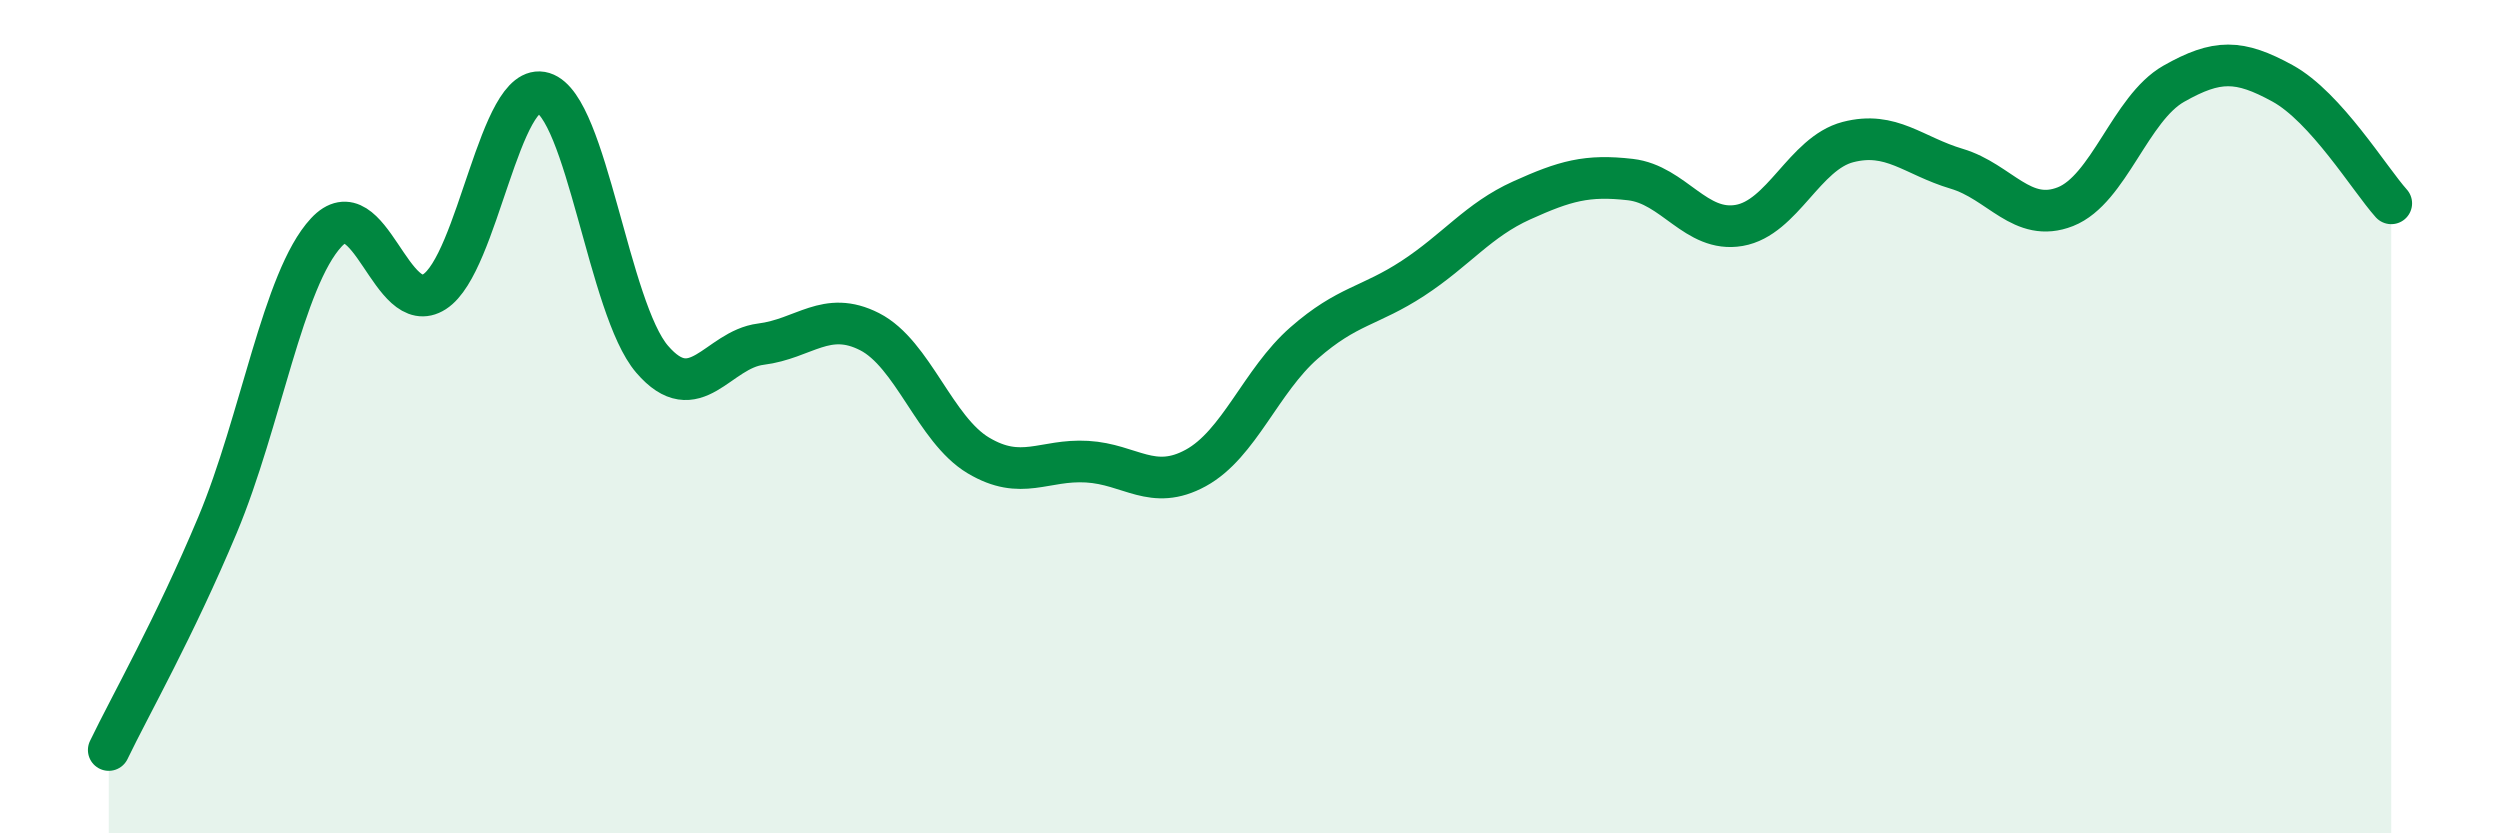
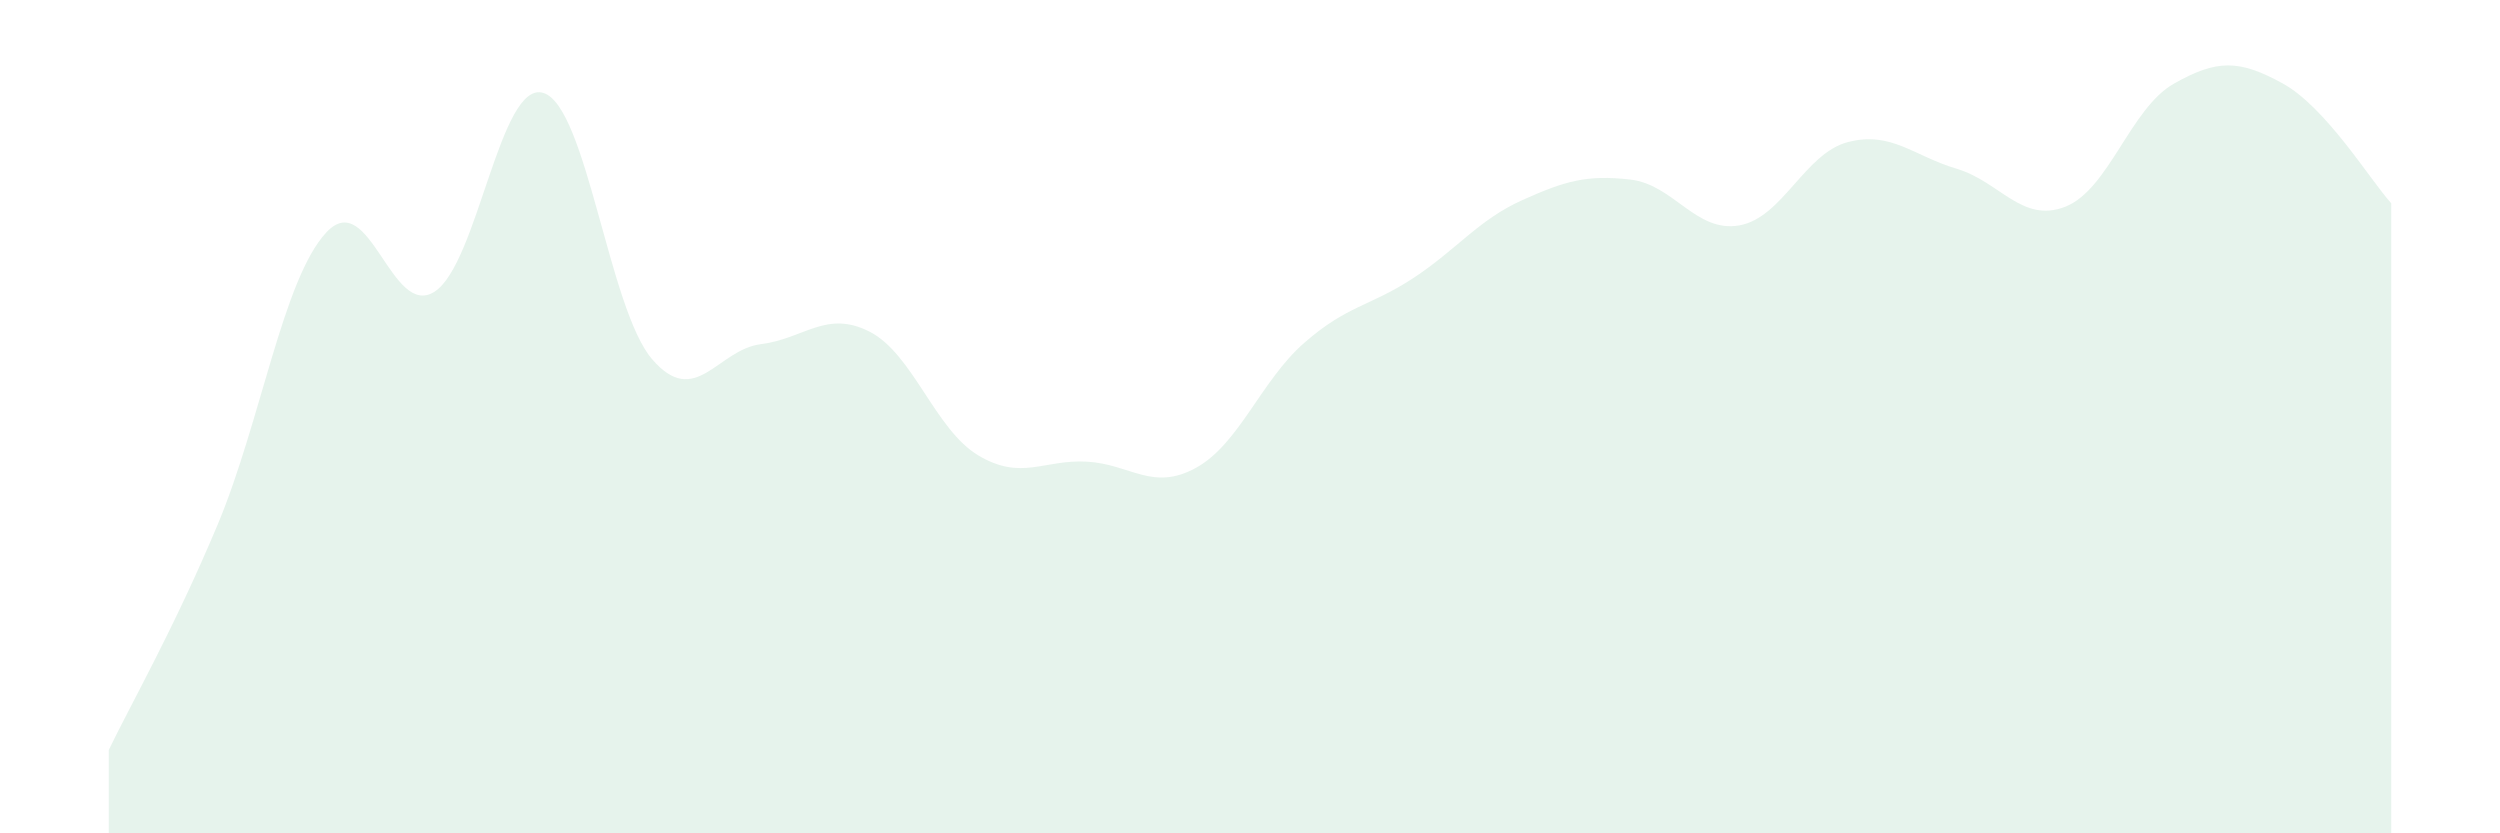
<svg xmlns="http://www.w3.org/2000/svg" width="60" height="20" viewBox="0 0 60 20">
  <path d="M 2.61,18 C 3.13,16.92 4.18,15.08 5.22,12.6 C 6.26,10.12 6.79,6.7 7.83,5.58 C 8.87,4.46 9.39,7.67 10.43,7 C 11.47,6.33 12,1.91 13.04,2.23 C 14.08,2.55 14.61,7.41 15.65,8.62 C 16.69,9.83 17.22,8.39 18.26,8.26 C 19.3,8.13 19.83,7.43 20.87,7.96 C 21.91,8.49 22.44,10.31 23.48,10.93 C 24.52,11.55 25.05,11.02 26.09,11.08 C 27.13,11.14 27.66,11.8 28.7,11.23 C 29.74,10.66 30.26,9.14 31.3,8.23 C 32.34,7.32 32.87,7.36 33.91,6.68 C 34.95,6 35.48,5.28 36.52,4.81 C 37.56,4.34 38.09,4.19 39.13,4.31 C 40.17,4.43 40.7,5.59 41.74,5.41 C 42.78,5.23 43.31,3.68 44.35,3.41 C 45.39,3.14 45.92,3.74 46.96,4.05 C 48,4.36 48.53,5.37 49.57,4.96 C 50.61,4.55 51.13,2.6 52.17,2.01 C 53.21,1.42 53.74,1.43 54.78,2 C 55.82,2.57 56.87,4.3 57.39,4.88L57.39 20L2.61 20Z" fill="#008740" opacity="0.1" stroke-linecap="round" stroke-linejoin="round" />
-   <path d="M 2.61,18 C 3.13,16.92 4.18,15.08 5.22,12.6 C 6.26,10.12 6.79,6.7 7.83,5.58 C 8.87,4.46 9.39,7.67 10.43,7 C 11.47,6.33 12,1.91 13.04,2.23 C 14.08,2.55 14.61,7.41 15.65,8.62 C 16.69,9.83 17.22,8.39 18.26,8.26 C 19.3,8.13 19.83,7.43 20.87,7.96 C 21.91,8.49 22.44,10.31 23.48,10.93 C 24.52,11.55 25.05,11.02 26.09,11.08 C 27.13,11.14 27.66,11.8 28.7,11.23 C 29.74,10.66 30.26,9.14 31.3,8.23 C 32.34,7.32 32.87,7.36 33.91,6.68 C 34.95,6 35.48,5.28 36.52,4.81 C 37.56,4.34 38.09,4.19 39.13,4.31 C 40.17,4.43 40.7,5.59 41.74,5.41 C 42.78,5.23 43.31,3.68 44.35,3.41 C 45.39,3.14 45.92,3.74 46.96,4.05 C 48,4.36 48.53,5.37 49.57,4.96 C 50.61,4.55 51.13,2.6 52.17,2.01 C 53.21,1.42 53.74,1.43 54.78,2 C 55.82,2.57 56.87,4.3 57.39,4.88" stroke="#008740" stroke-width="1" fill="none" stroke-linecap="round" stroke-linejoin="round" />
</svg>